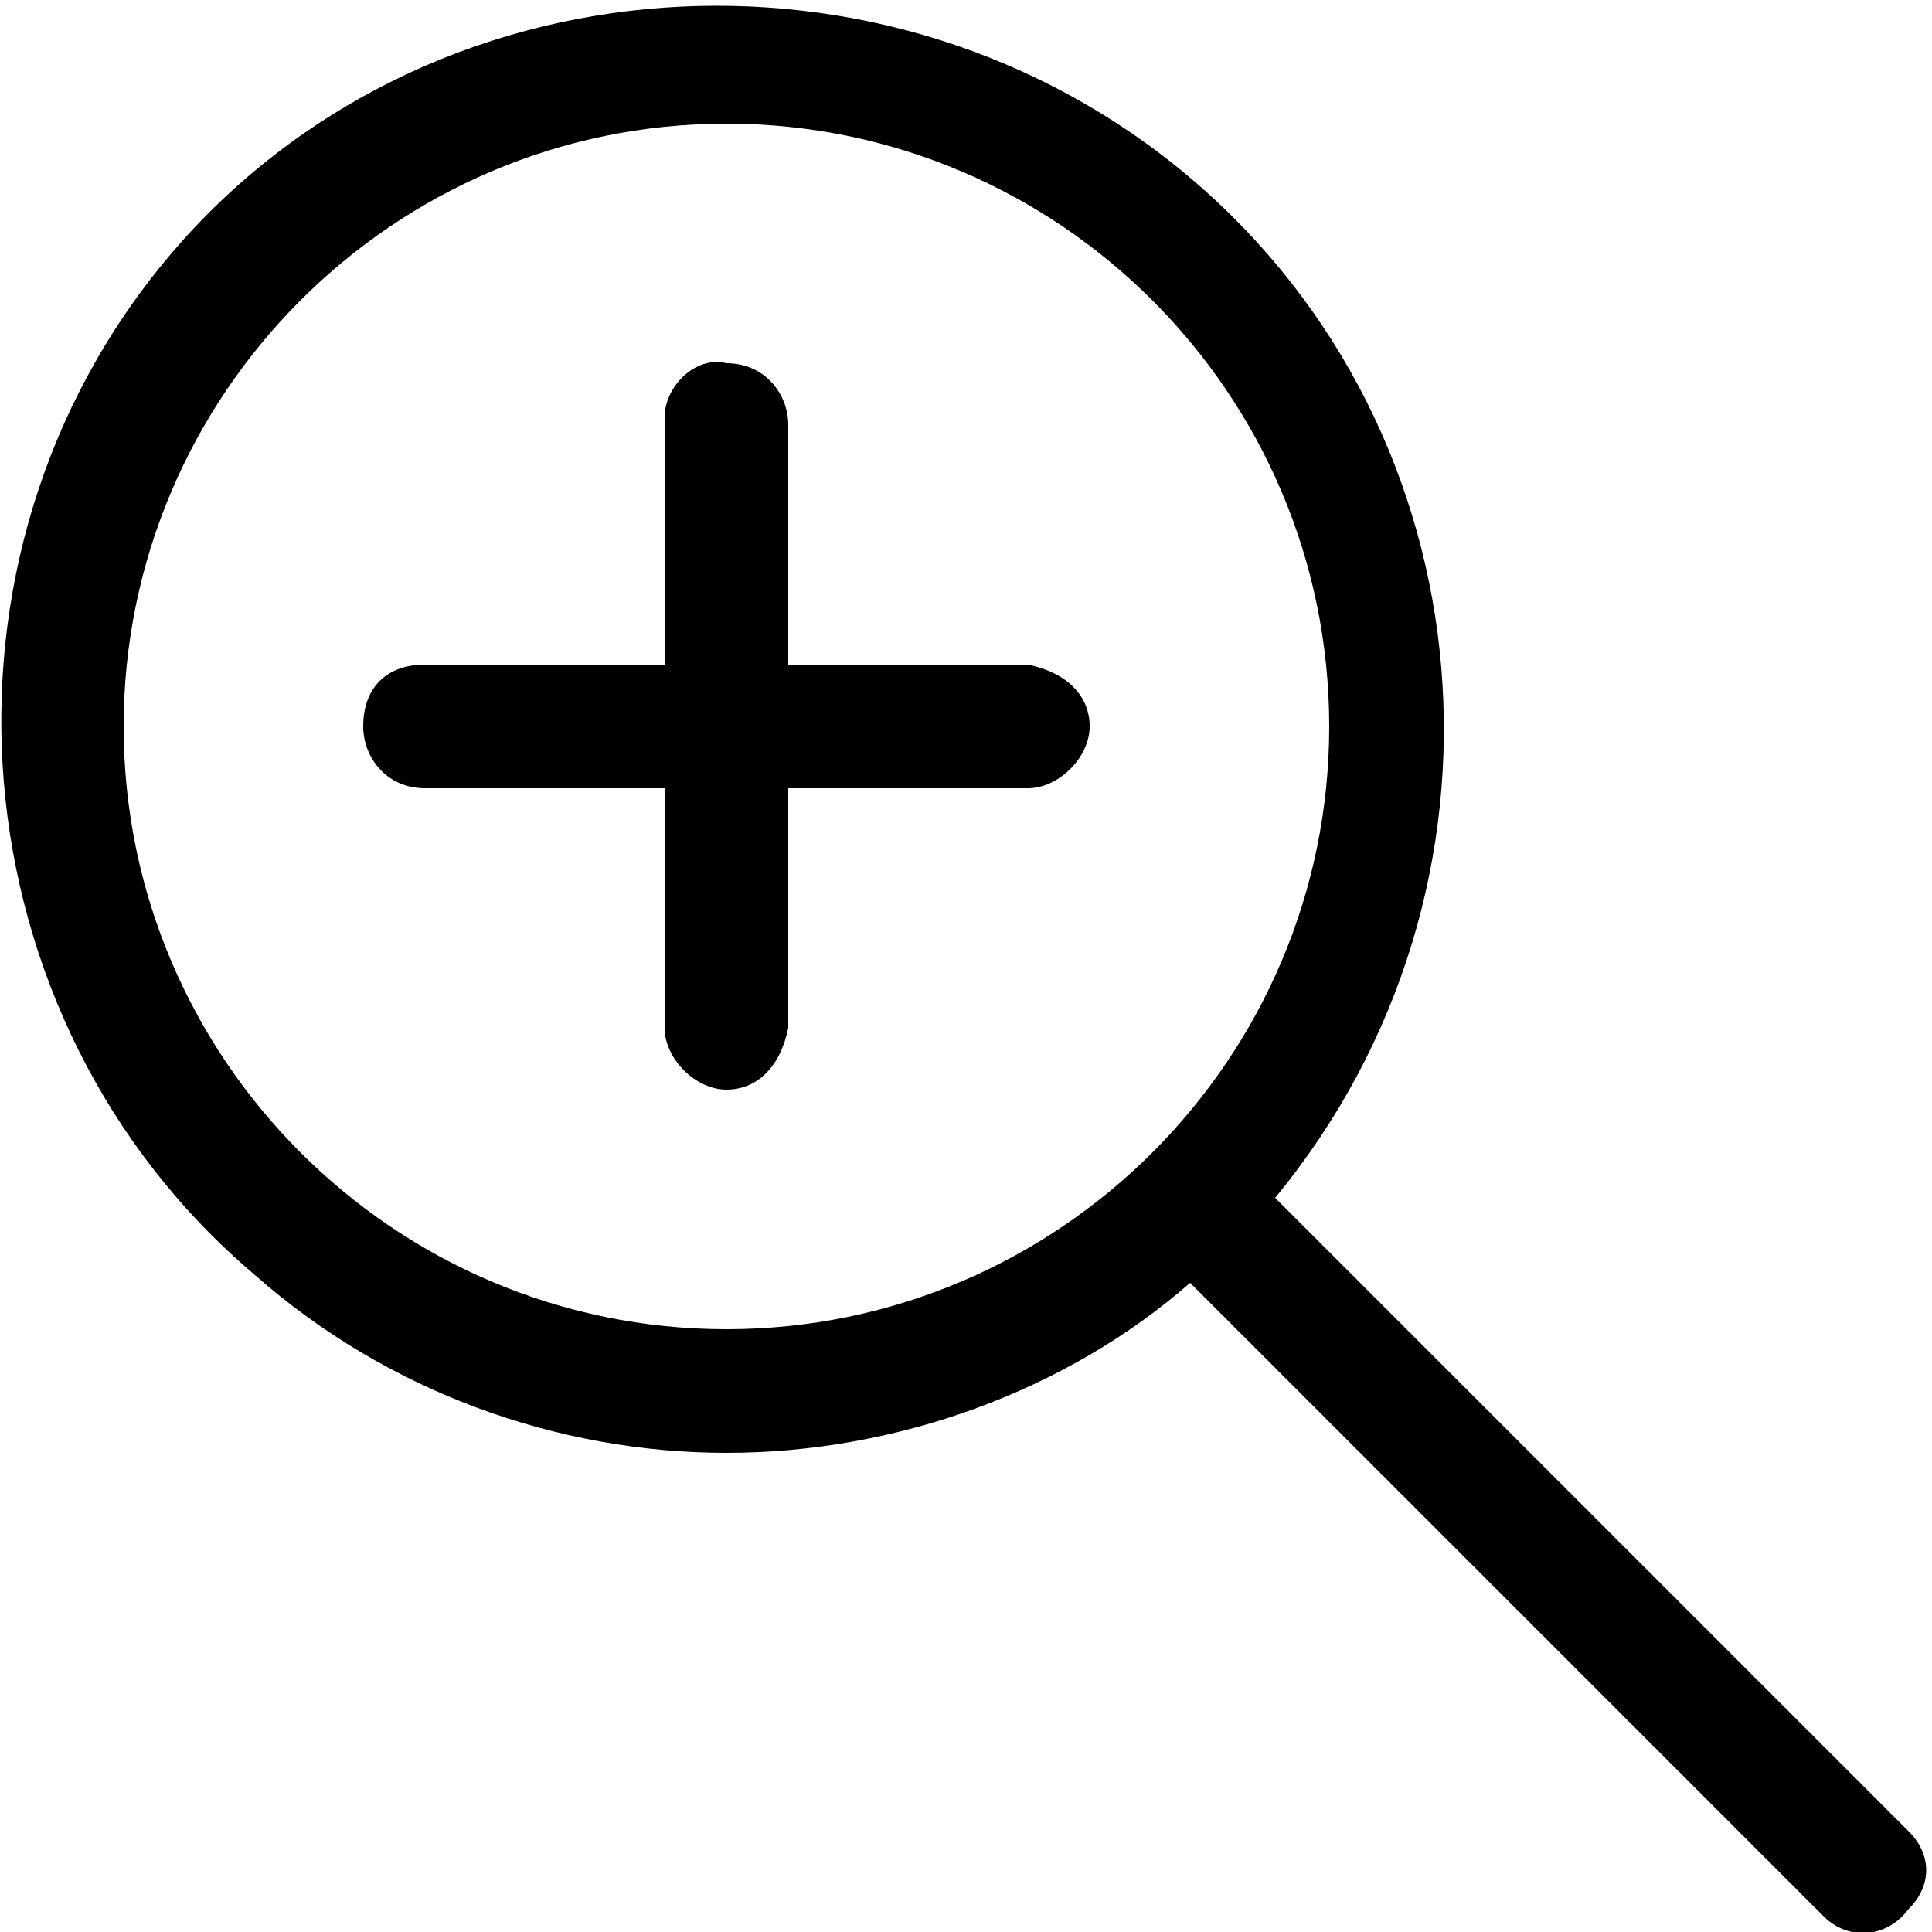
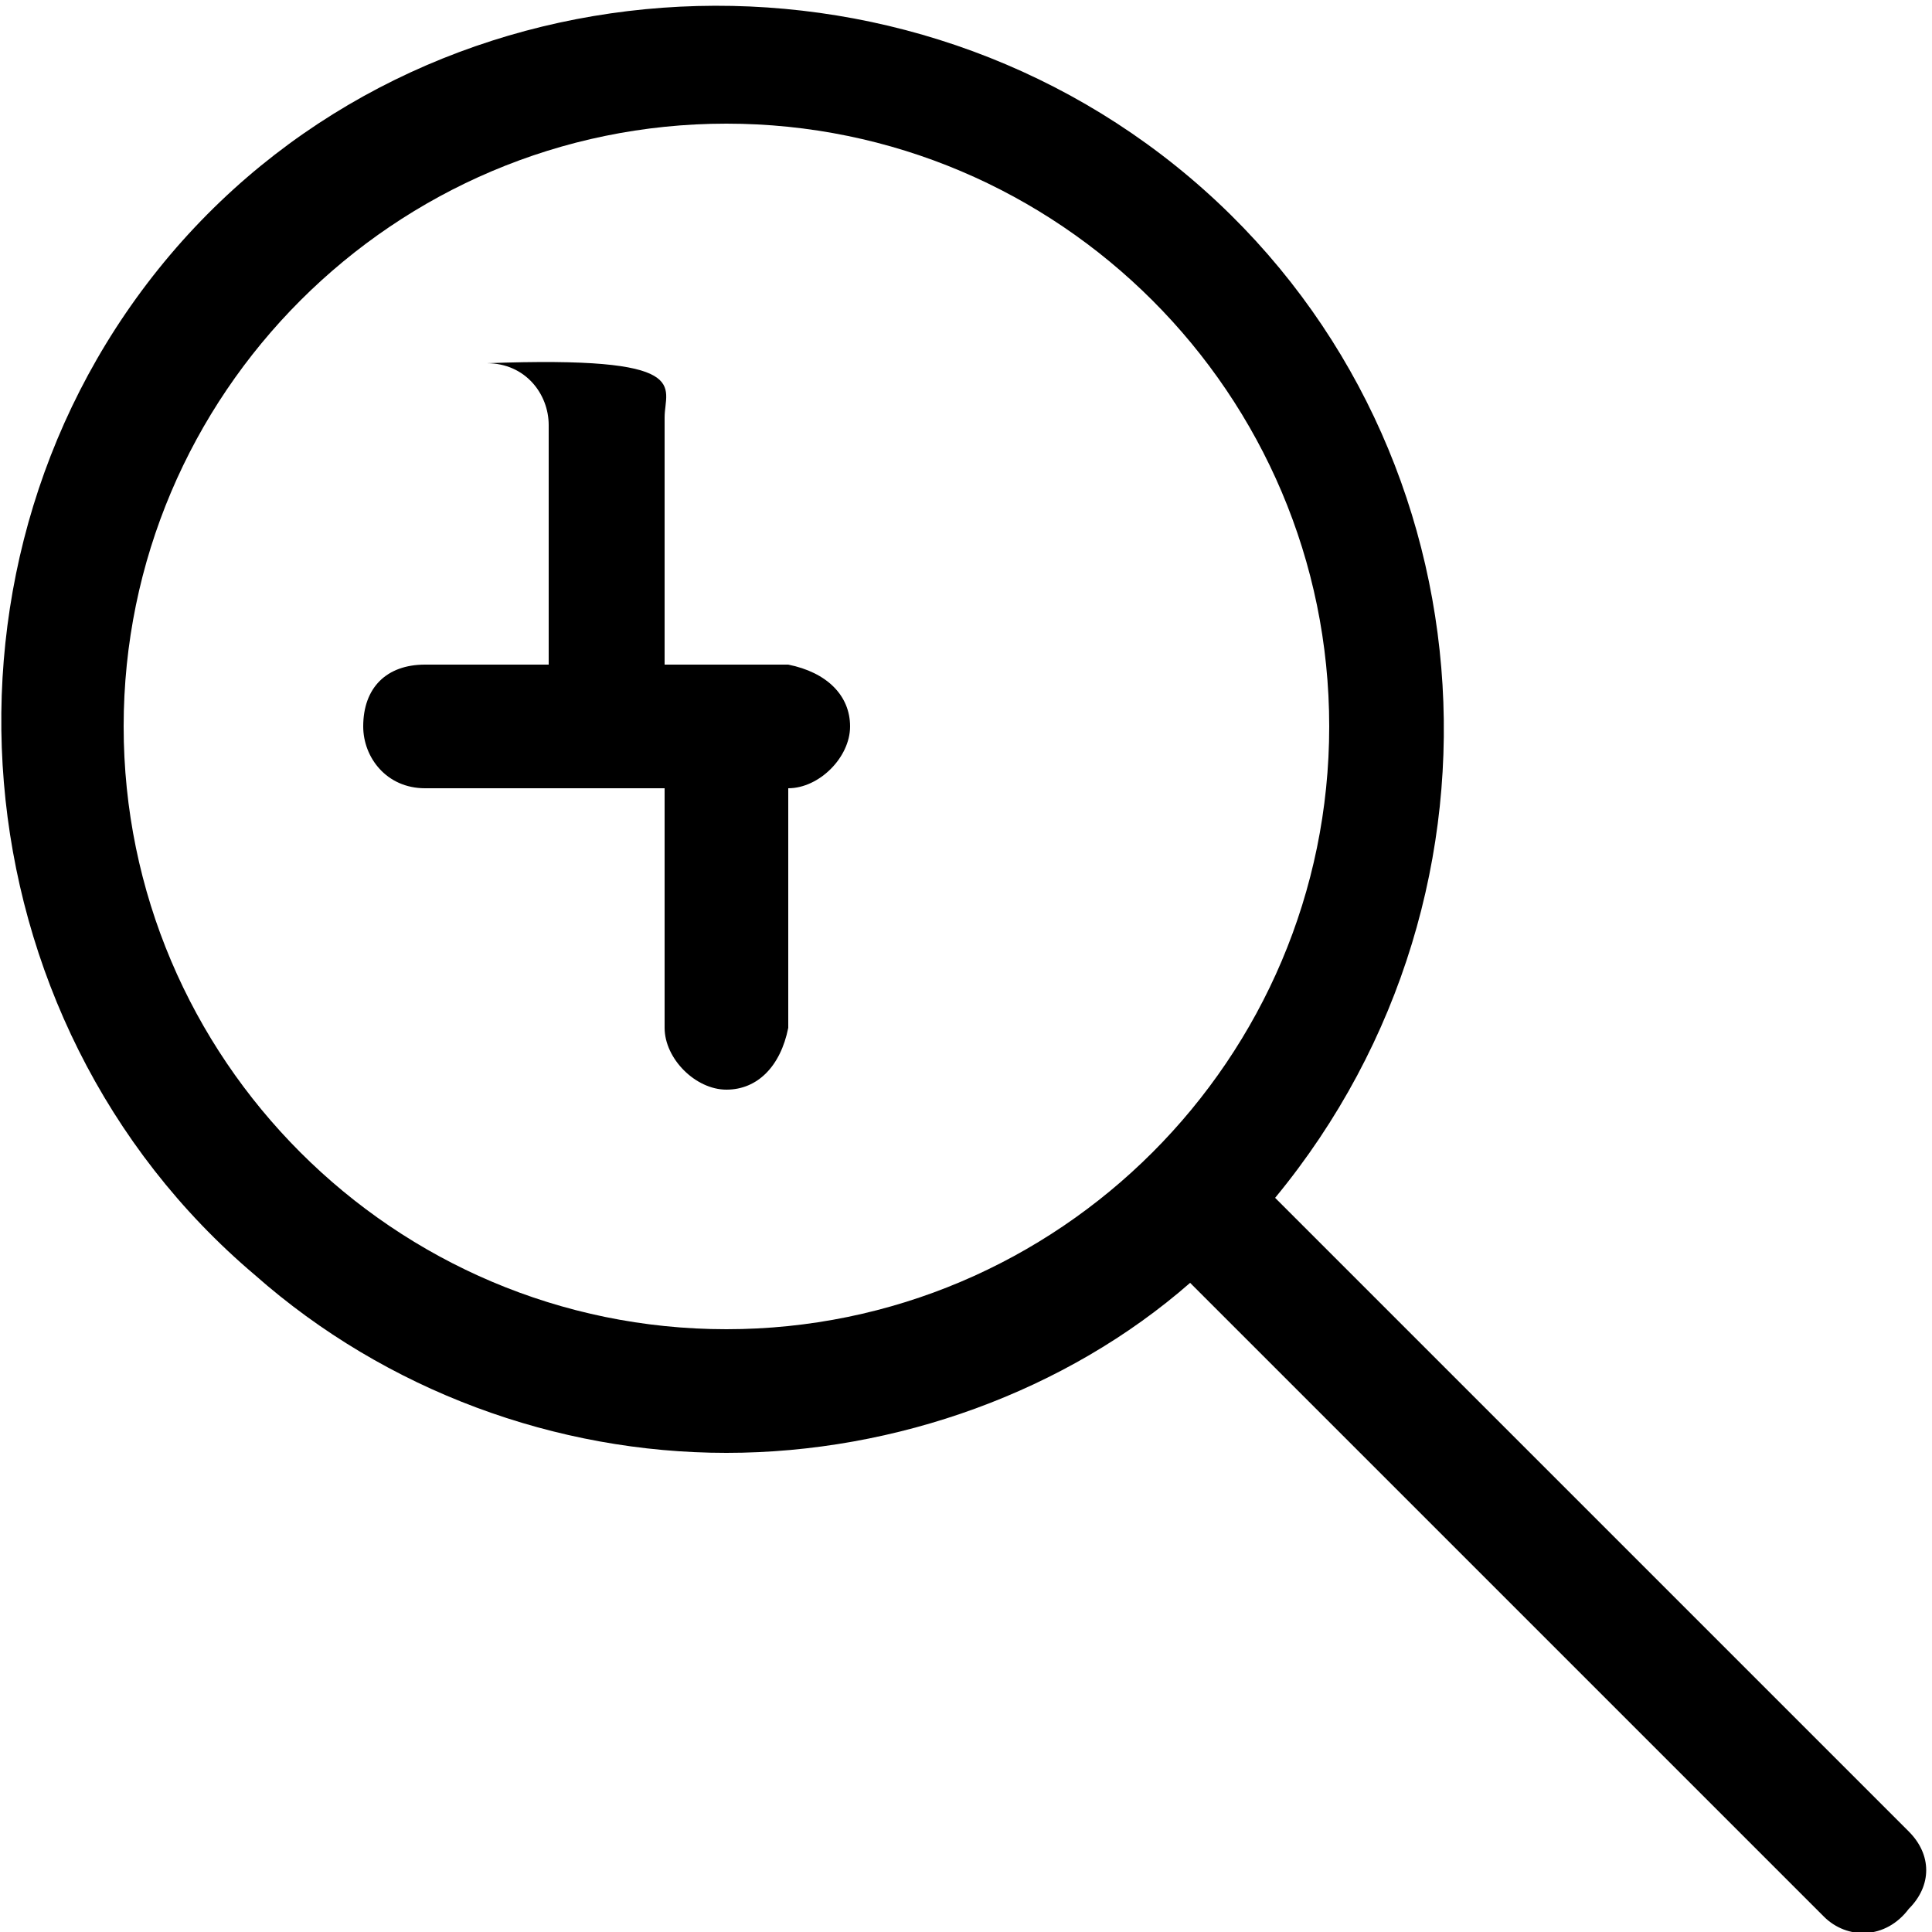
<svg xmlns="http://www.w3.org/2000/svg" version="1.1" id="Layer_1" x="0px" y="0px" viewBox="0 0 25 25" style="enable-background:new 0 0 25 25;" xml:space="preserve">
-   <path d="M9.4,18.8c2.2,0,4.4-0.8,6-2.2l8.2,8.2c0.3,0.3,0.8,0.3,1.1-0.1c0.3-0.3,0.3-0.7,0-1l-8.2-8.2c3.3-4,2.8-9.9-1.1-13.2  S5.5-0.6,2.2,3.3s-2.8,9.9,1.1,13.2C5,18,7.2,18.8,9.4,18.8 M9.4,1.6c4.3,0,7.8,3.5,7.8,7.8s-3.5,7.8-7.8,7.8s-7.8-3.5-7.8-7.8  C1.6,5.1,5.1,1.6,9.4,1.6 M5.5,10.2h3.1v3.1c0,0.4,0.4,0.8,0.8,0.8c0.4,0,0.7-0.3,0.8-0.8v-3.1h3.1c0.4,0,0.8-0.4,0.8-0.8  c0-0.4-0.3-0.7-0.8-0.8h-3.1V5.5c0-0.4-0.3-0.8-0.8-0.8C9,4.6,8.6,5,8.6,5.4c0,0,0,0,0,0.1v3.1H5.5C5,8.6,4.7,8.9,4.7,9.4  C4.7,9.8,5,10.2,5.5,10.2" />
+   <path d="M9.4,18.8c2.2,0,4.4-0.8,6-2.2l8.2,8.2c0.3,0.3,0.8,0.3,1.1-0.1c0.3-0.3,0.3-0.7,0-1l-8.2-8.2c3.3-4,2.8-9.9-1.1-13.2  S5.5-0.6,2.2,3.3s-2.8,9.9,1.1,13.2C5,18,7.2,18.8,9.4,18.8 M9.4,1.6c4.3,0,7.8,3.5,7.8,7.8s-3.5,7.8-7.8,7.8s-7.8-3.5-7.8-7.8  C1.6,5.1,5.1,1.6,9.4,1.6 M5.5,10.2h3.1v3.1c0,0.4,0.4,0.8,0.8,0.8c0.4,0,0.7-0.3,0.8-0.8v-3.1c0.4,0,0.8-0.4,0.8-0.8  c0-0.4-0.3-0.7-0.8-0.8h-3.1V5.5c0-0.4-0.3-0.8-0.8-0.8C9,4.6,8.6,5,8.6,5.4c0,0,0,0,0,0.1v3.1H5.5C5,8.6,4.7,8.9,4.7,9.4  C4.7,9.8,5,10.2,5.5,10.2" />
</svg>